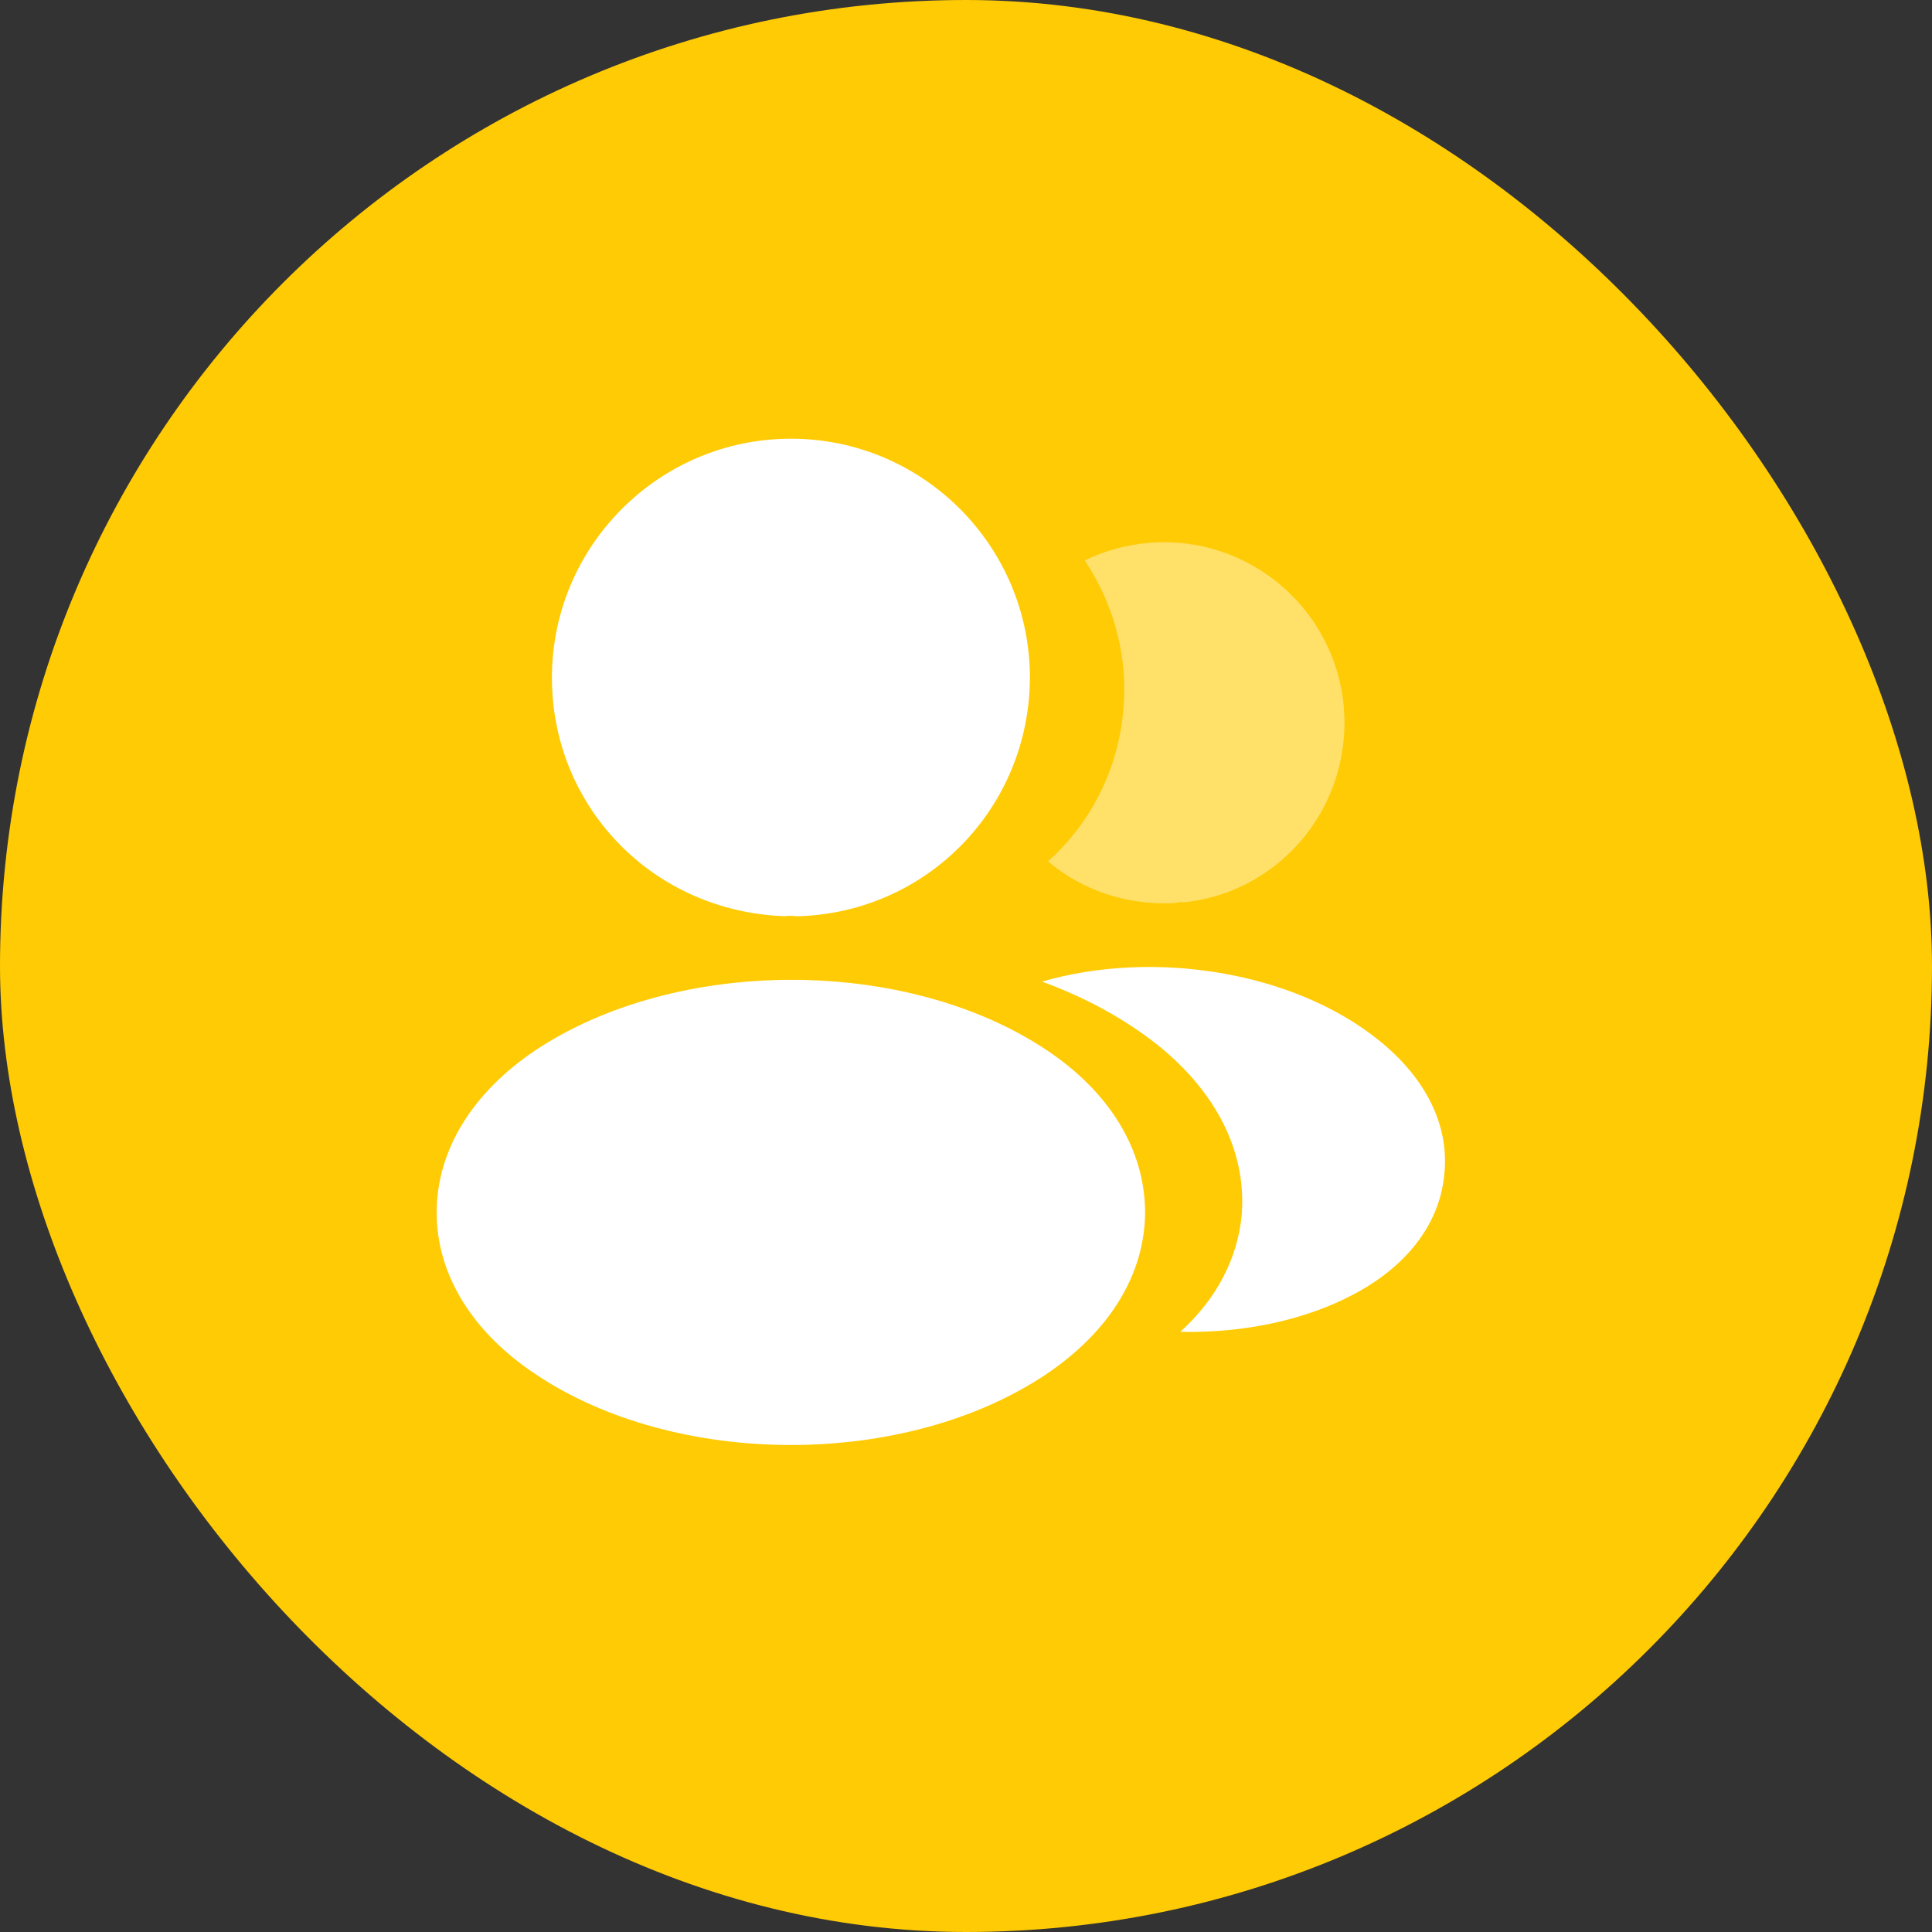
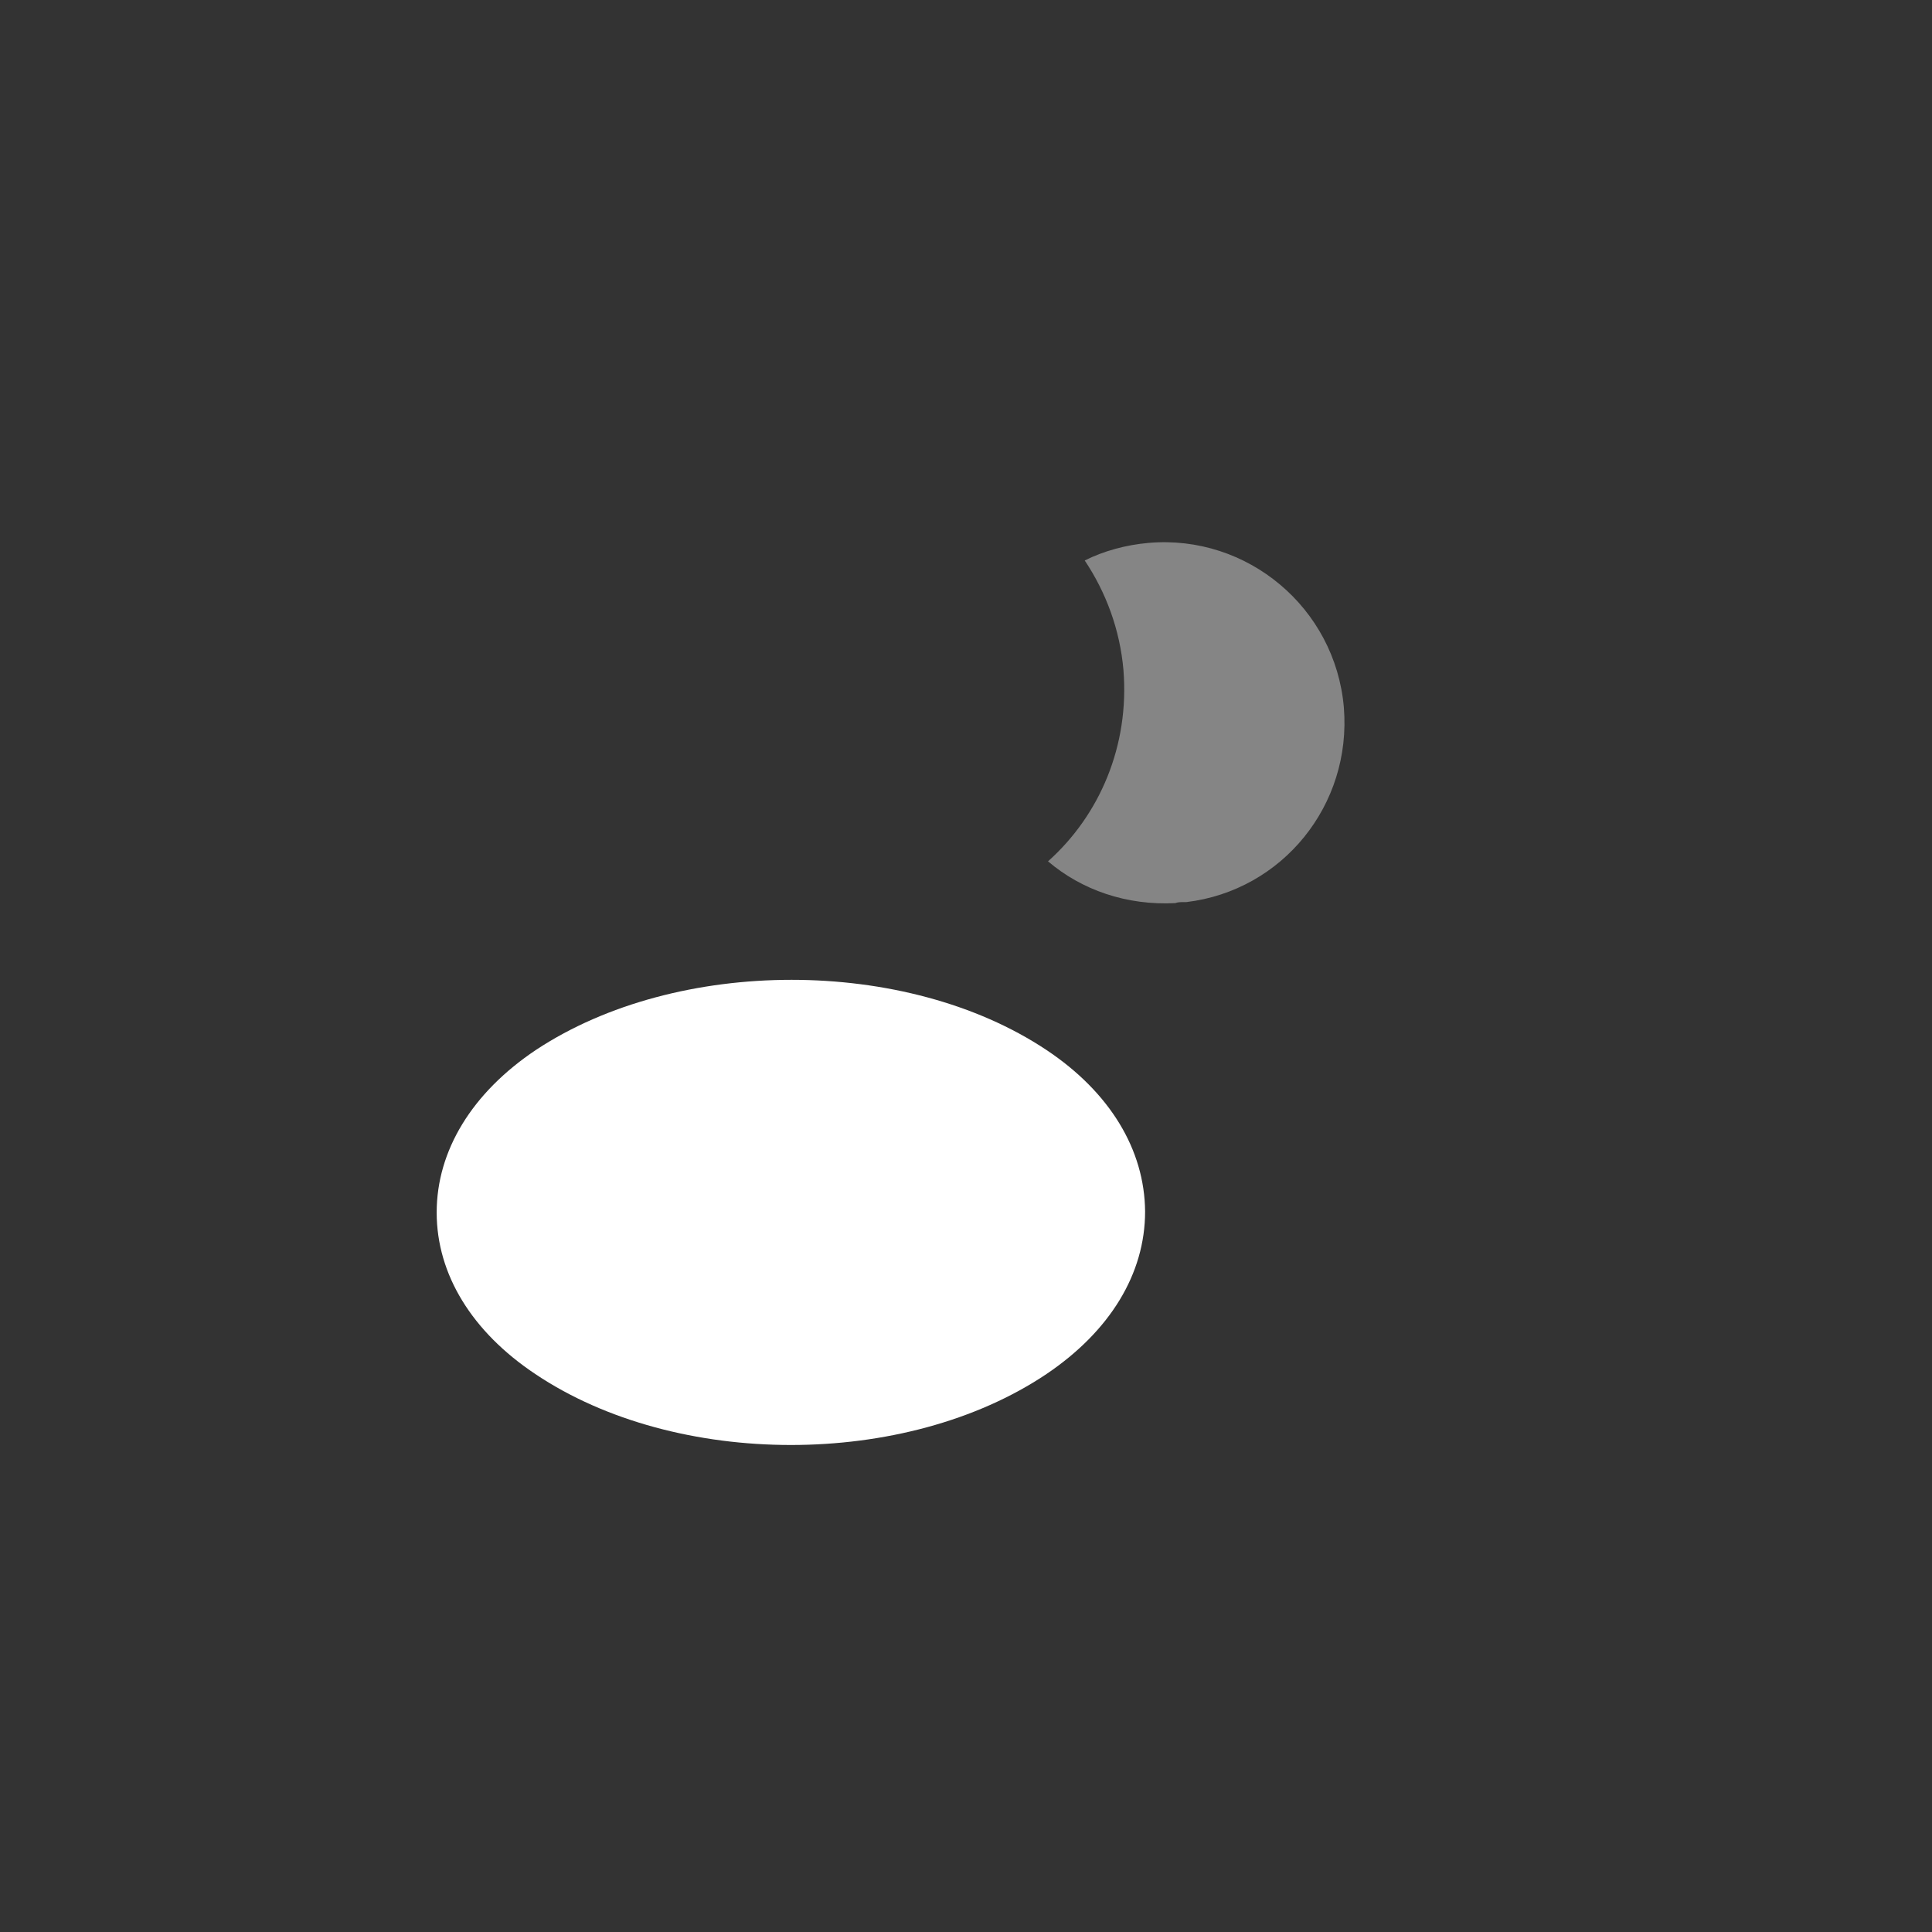
<svg xmlns="http://www.w3.org/2000/svg" width="40" height="40" viewBox="0 0 40 40" fill="none">
  <rect x="0" y="0" width="40" height="40" fill="#333333" stroke="none" />
-   <rect width="40" height="40" rx="20" fill="#FFCB05" />
-   <path d="M16.375 9.083C13.646 9.083 11.427 11.302 11.427 14.031C11.427 16.708 13.521 18.875 16.25 18.969C16.334 18.958 16.417 18.958 16.479 18.969C16.5 18.969 16.511 18.969 16.531 18.969C16.542 18.969 16.542 18.969 16.552 18.969C19.219 18.875 21.313 16.708 21.323 14.031C21.323 11.302 19.104 9.083 16.375 9.083Z" fill="white" />
  <path d="M21.666 21.739C18.76 19.802 14.021 19.802 11.094 21.739C9.771 22.625 9.041 23.823 9.041 25.104C9.041 26.385 9.771 27.573 11.083 28.448C12.541 29.427 14.458 29.917 16.375 29.917C18.291 29.917 20.208 29.427 21.666 28.448C22.979 27.562 23.708 26.375 23.708 25.083C23.698 23.802 22.979 22.614 21.666 21.739Z" fill="white" />
  <path opacity="0.4" d="M27.823 14.646C27.989 16.667 26.552 18.438 24.562 18.677C24.552 18.677 24.552 18.677 24.541 18.677H24.51C24.448 18.677 24.385 18.677 24.333 18.698C23.323 18.75 22.396 18.427 21.698 17.833C22.771 16.875 23.385 15.438 23.26 13.875C23.187 13.031 22.896 12.26 22.458 11.604C22.854 11.406 23.312 11.281 23.781 11.24C25.823 11.062 27.646 12.583 27.823 14.646Z" fill="white" />
-   <path d="M29.906 24.281C29.823 25.292 29.177 26.167 28.094 26.761C27.052 27.333 25.739 27.604 24.437 27.573C25.187 26.896 25.625 26.052 25.708 25.156C25.812 23.865 25.198 22.625 23.969 21.636C23.271 21.083 22.458 20.646 21.573 20.323C23.875 19.656 26.771 20.104 28.552 21.542C29.51 22.313 30 23.281 29.906 24.281Z" fill="white" />
</svg>